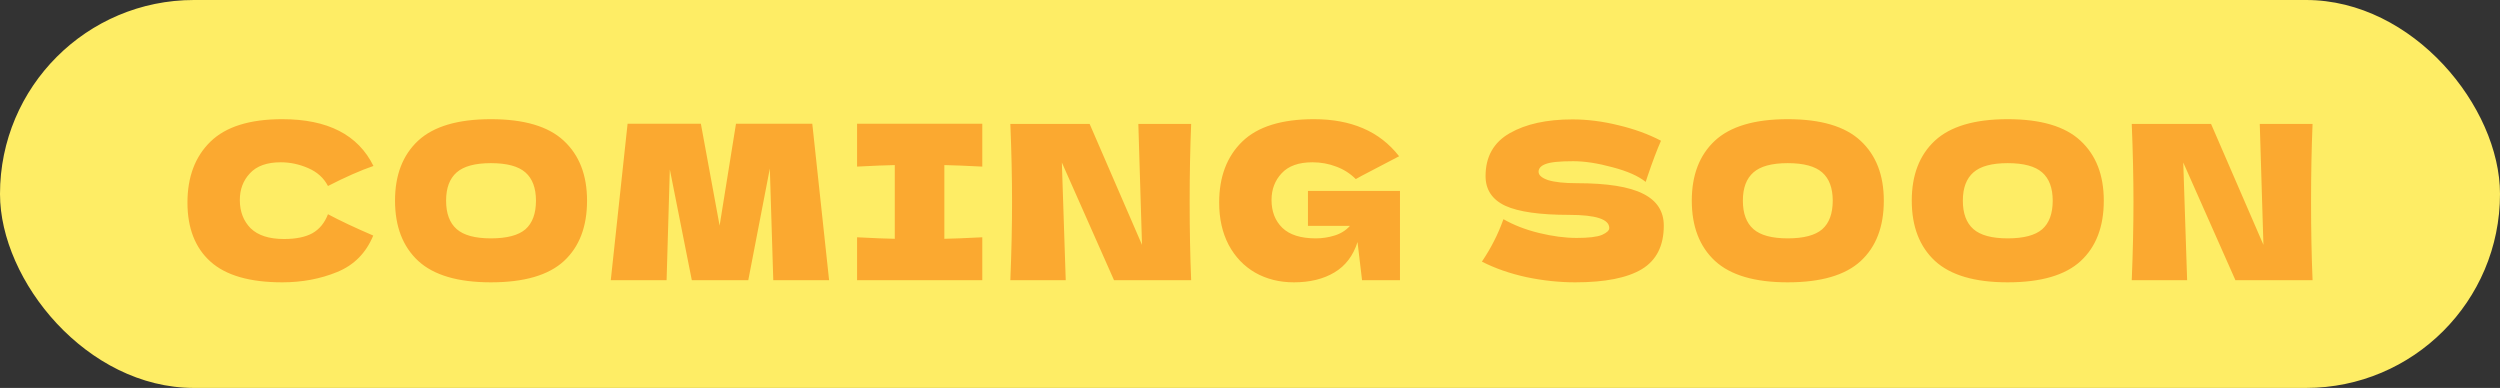
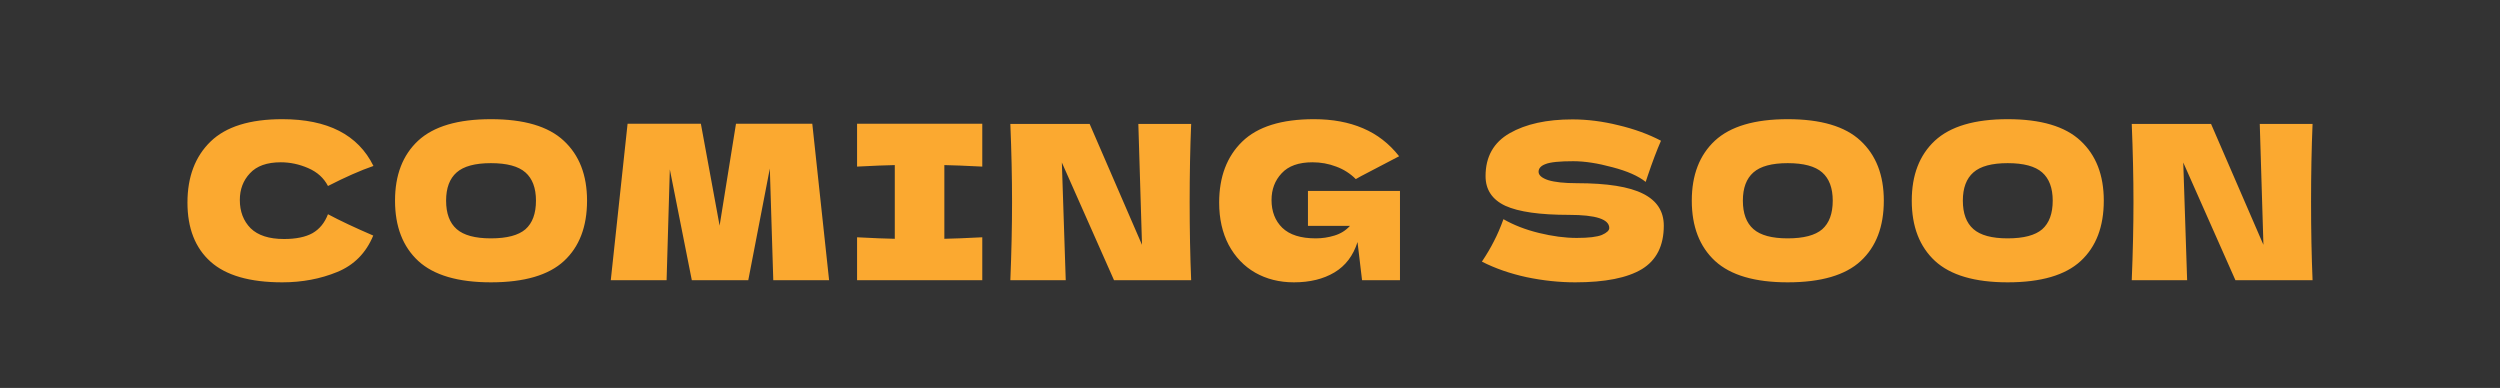
<svg xmlns="http://www.w3.org/2000/svg" width="116" height="18" viewBox="0 0 116 18" fill="none">
  <rect x="0" y="0" width="116" height="18" fill="#333333" stroke="none" />
-   <rect width="116" height="18" rx="9" fill="#FEED65" />
  <path d="M13.098 13.1C11.591 13.1 10.481 12.78 9.768 12.14C9.055 11.5 8.698 10.587 8.698 9.4C8.698 8.207 9.055 7.263 9.768 6.57C10.481 5.877 11.591 5.53 13.098 5.53C15.204 5.53 16.614 6.253 17.328 7.7C16.728 7.907 16.024 8.217 15.218 8.63C15.024 8.257 14.718 7.98 14.298 7.8C13.884 7.62 13.461 7.53 13.028 7.53C12.388 7.53 11.911 7.7 11.598 8.04C11.284 8.373 11.128 8.787 11.128 9.28C11.128 9.813 11.294 10.25 11.628 10.59C11.968 10.923 12.485 11.09 13.178 11.09C13.731 11.09 14.171 11 14.498 10.82C14.825 10.633 15.065 10.34 15.218 9.94C15.764 10.233 16.465 10.563 17.318 10.93C16.985 11.737 16.428 12.3 15.648 12.62C14.868 12.94 14.018 13.1 13.098 13.1ZM22.779 13.1C21.252 13.1 20.129 12.77 19.409 12.11C18.689 11.443 18.329 10.51 18.329 9.31C18.329 8.123 18.685 7.197 19.399 6.53C20.119 5.863 21.245 5.53 22.779 5.53C24.319 5.53 25.445 5.863 26.159 6.53C26.879 7.197 27.239 8.123 27.239 9.31C27.239 10.517 26.882 11.45 26.169 12.11C25.455 12.77 24.325 13.1 22.779 13.1ZM22.779 11.06C23.519 11.06 24.052 10.92 24.379 10.64C24.705 10.353 24.869 9.91 24.869 9.31C24.869 8.723 24.705 8.287 24.379 8C24.052 7.713 23.519 7.57 22.779 7.57C22.045 7.57 21.515 7.713 21.189 8C20.862 8.287 20.699 8.723 20.699 9.31C20.699 9.903 20.862 10.343 21.189 10.63C21.515 10.917 22.045 11.06 22.779 11.06ZM37.69 5.74L38.47 13H35.88L35.72 7.82L34.72 13H32.1L31.08 7.86L30.93 13H28.34L29.12 5.74H32.52L33.39 10.47L34.15 5.74H37.69ZM45.578 7.73C44.785 7.69 44.198 7.667 43.818 7.66V11.08C44.205 11.073 44.791 11.05 45.578 11.01V13H39.768V11.01C40.535 11.05 41.118 11.073 41.518 11.08V7.66C41.118 7.667 40.535 7.69 39.768 7.73V5.74H45.578V7.73ZM55.27 5.75C55.223 6.877 55.2 8.083 55.2 9.37C55.2 10.663 55.223 11.873 55.27 13H51.69L49.27 7.54L49.45 13H46.88C46.933 11.707 46.959 10.497 46.959 9.37C46.959 8.25 46.933 7.043 46.88 5.75L50.559 5.75L52.989 11.36L52.819 5.75H55.27ZM60.689 8.86H64.959V13H63.199L62.989 11.23C62.789 11.863 62.432 12.333 61.919 12.64C61.406 12.947 60.779 13.1 60.039 13.1C59.366 13.1 58.766 12.95 58.239 12.65C57.719 12.35 57.309 11.92 57.009 11.36C56.716 10.8 56.569 10.147 56.569 9.4C56.569 8.207 56.926 7.263 57.639 6.57C58.352 5.877 59.462 5.53 60.969 5.53C61.829 5.53 62.586 5.67 63.239 5.95C63.899 6.23 64.459 6.663 64.919 7.25C64.619 7.403 64.032 7.71 63.159 8.17L62.909 8.31C62.649 8.05 62.346 7.857 61.999 7.73C61.652 7.597 61.286 7.53 60.899 7.53C60.259 7.53 59.782 7.7 59.469 8.04C59.156 8.373 58.999 8.787 58.999 9.28C58.999 9.813 59.166 10.243 59.499 10.57C59.839 10.897 60.356 11.06 61.049 11.06C61.349 11.06 61.639 11.017 61.919 10.93C62.206 10.843 62.446 10.693 62.639 10.48H60.689V8.86ZM68.76 12.14C68.987 11.8 69.174 11.483 69.32 11.19C69.474 10.897 69.62 10.557 69.76 10.17C70.234 10.443 70.784 10.657 71.41 10.81C72.037 10.963 72.62 11.04 73.16 11.04C73.714 11.04 74.104 10.993 74.33 10.9C74.557 10.8 74.67 10.693 74.67 10.58C74.67 10.173 74.05 9.97 72.81 9.97C71.45 9.97 70.464 9.83 69.85 9.55C69.237 9.263 68.93 8.803 68.93 8.17C68.93 7.27 69.304 6.607 70.05 6.18C70.797 5.753 71.767 5.54 72.96 5.54C73.654 5.54 74.364 5.63 75.09 5.81C75.824 5.983 76.484 6.223 77.07 6.53C76.877 6.97 76.674 7.507 76.46 8.14C76.42 8.273 76.387 8.373 76.36 8.44C76.02 8.167 75.507 7.94 74.82 7.76C74.134 7.573 73.527 7.48 73 7.48C72.367 7.48 71.94 7.523 71.72 7.61C71.5 7.69 71.39 7.81 71.39 7.97C71.39 8.13 71.54 8.26 71.84 8.36C72.147 8.453 72.587 8.5 73.16 8.5C74.574 8.5 75.6 8.663 76.24 8.99C76.88 9.31 77.2 9.803 77.2 10.47C77.2 11.403 76.86 12.077 76.18 12.49C75.5 12.897 74.47 13.1 73.09 13.1C72.35 13.1 71.597 13.02 70.83 12.86C70.064 12.693 69.374 12.453 68.76 12.14ZM82.949 13.1C81.422 13.1 80.299 12.77 79.579 12.11C78.859 11.443 78.499 10.51 78.499 9.31C78.499 8.123 78.855 7.197 79.569 6.53C80.289 5.863 81.415 5.53 82.949 5.53C84.489 5.53 85.615 5.863 86.329 6.53C87.049 7.197 87.409 8.123 87.409 9.31C87.409 10.517 87.052 11.45 86.339 12.11C85.625 12.77 84.495 13.1 82.949 13.1ZM82.949 11.06C83.689 11.06 84.222 10.92 84.549 10.64C84.875 10.353 85.039 9.91 85.039 9.31C85.039 8.723 84.875 8.287 84.549 8C84.222 7.713 83.689 7.57 82.949 7.57C82.215 7.57 81.685 7.713 81.359 8C81.032 8.287 80.869 8.723 80.869 9.31C80.869 9.903 81.032 10.343 81.359 10.63C81.685 10.917 82.215 11.06 82.949 11.06ZM93.156 13.1C91.629 13.1 90.506 12.77 89.786 12.11C89.066 11.443 88.706 10.51 88.706 9.31C88.706 8.123 89.062 7.197 89.776 6.53C90.496 5.863 91.622 5.53 93.156 5.53C94.696 5.53 95.822 5.863 96.536 6.53C97.256 7.197 97.616 8.123 97.616 9.31C97.616 10.517 97.259 11.45 96.546 12.11C95.832 12.77 94.702 13.1 93.156 13.1ZM93.156 11.06C93.896 11.06 94.429 10.92 94.756 10.64C95.082 10.353 95.246 9.91 95.246 9.31C95.246 8.723 95.082 8.287 94.756 8C94.429 7.713 93.896 7.57 93.156 7.57C92.422 7.57 91.892 7.713 91.566 8C91.239 8.287 91.076 8.723 91.076 9.31C91.076 9.903 91.239 10.343 91.566 10.63C91.892 10.917 92.422 11.06 93.156 11.06ZM107.303 5.75C107.256 6.877 107.233 8.083 107.233 9.37C107.233 10.663 107.256 11.873 107.303 13H103.723L101.303 7.54L101.483 13H98.913C98.966 11.707 98.993 10.497 98.993 9.37C98.993 8.25 98.966 7.043 98.913 5.75H102.593L105.023 11.36L104.853 5.75H107.303Z" fill="#FBA930" />
</svg>